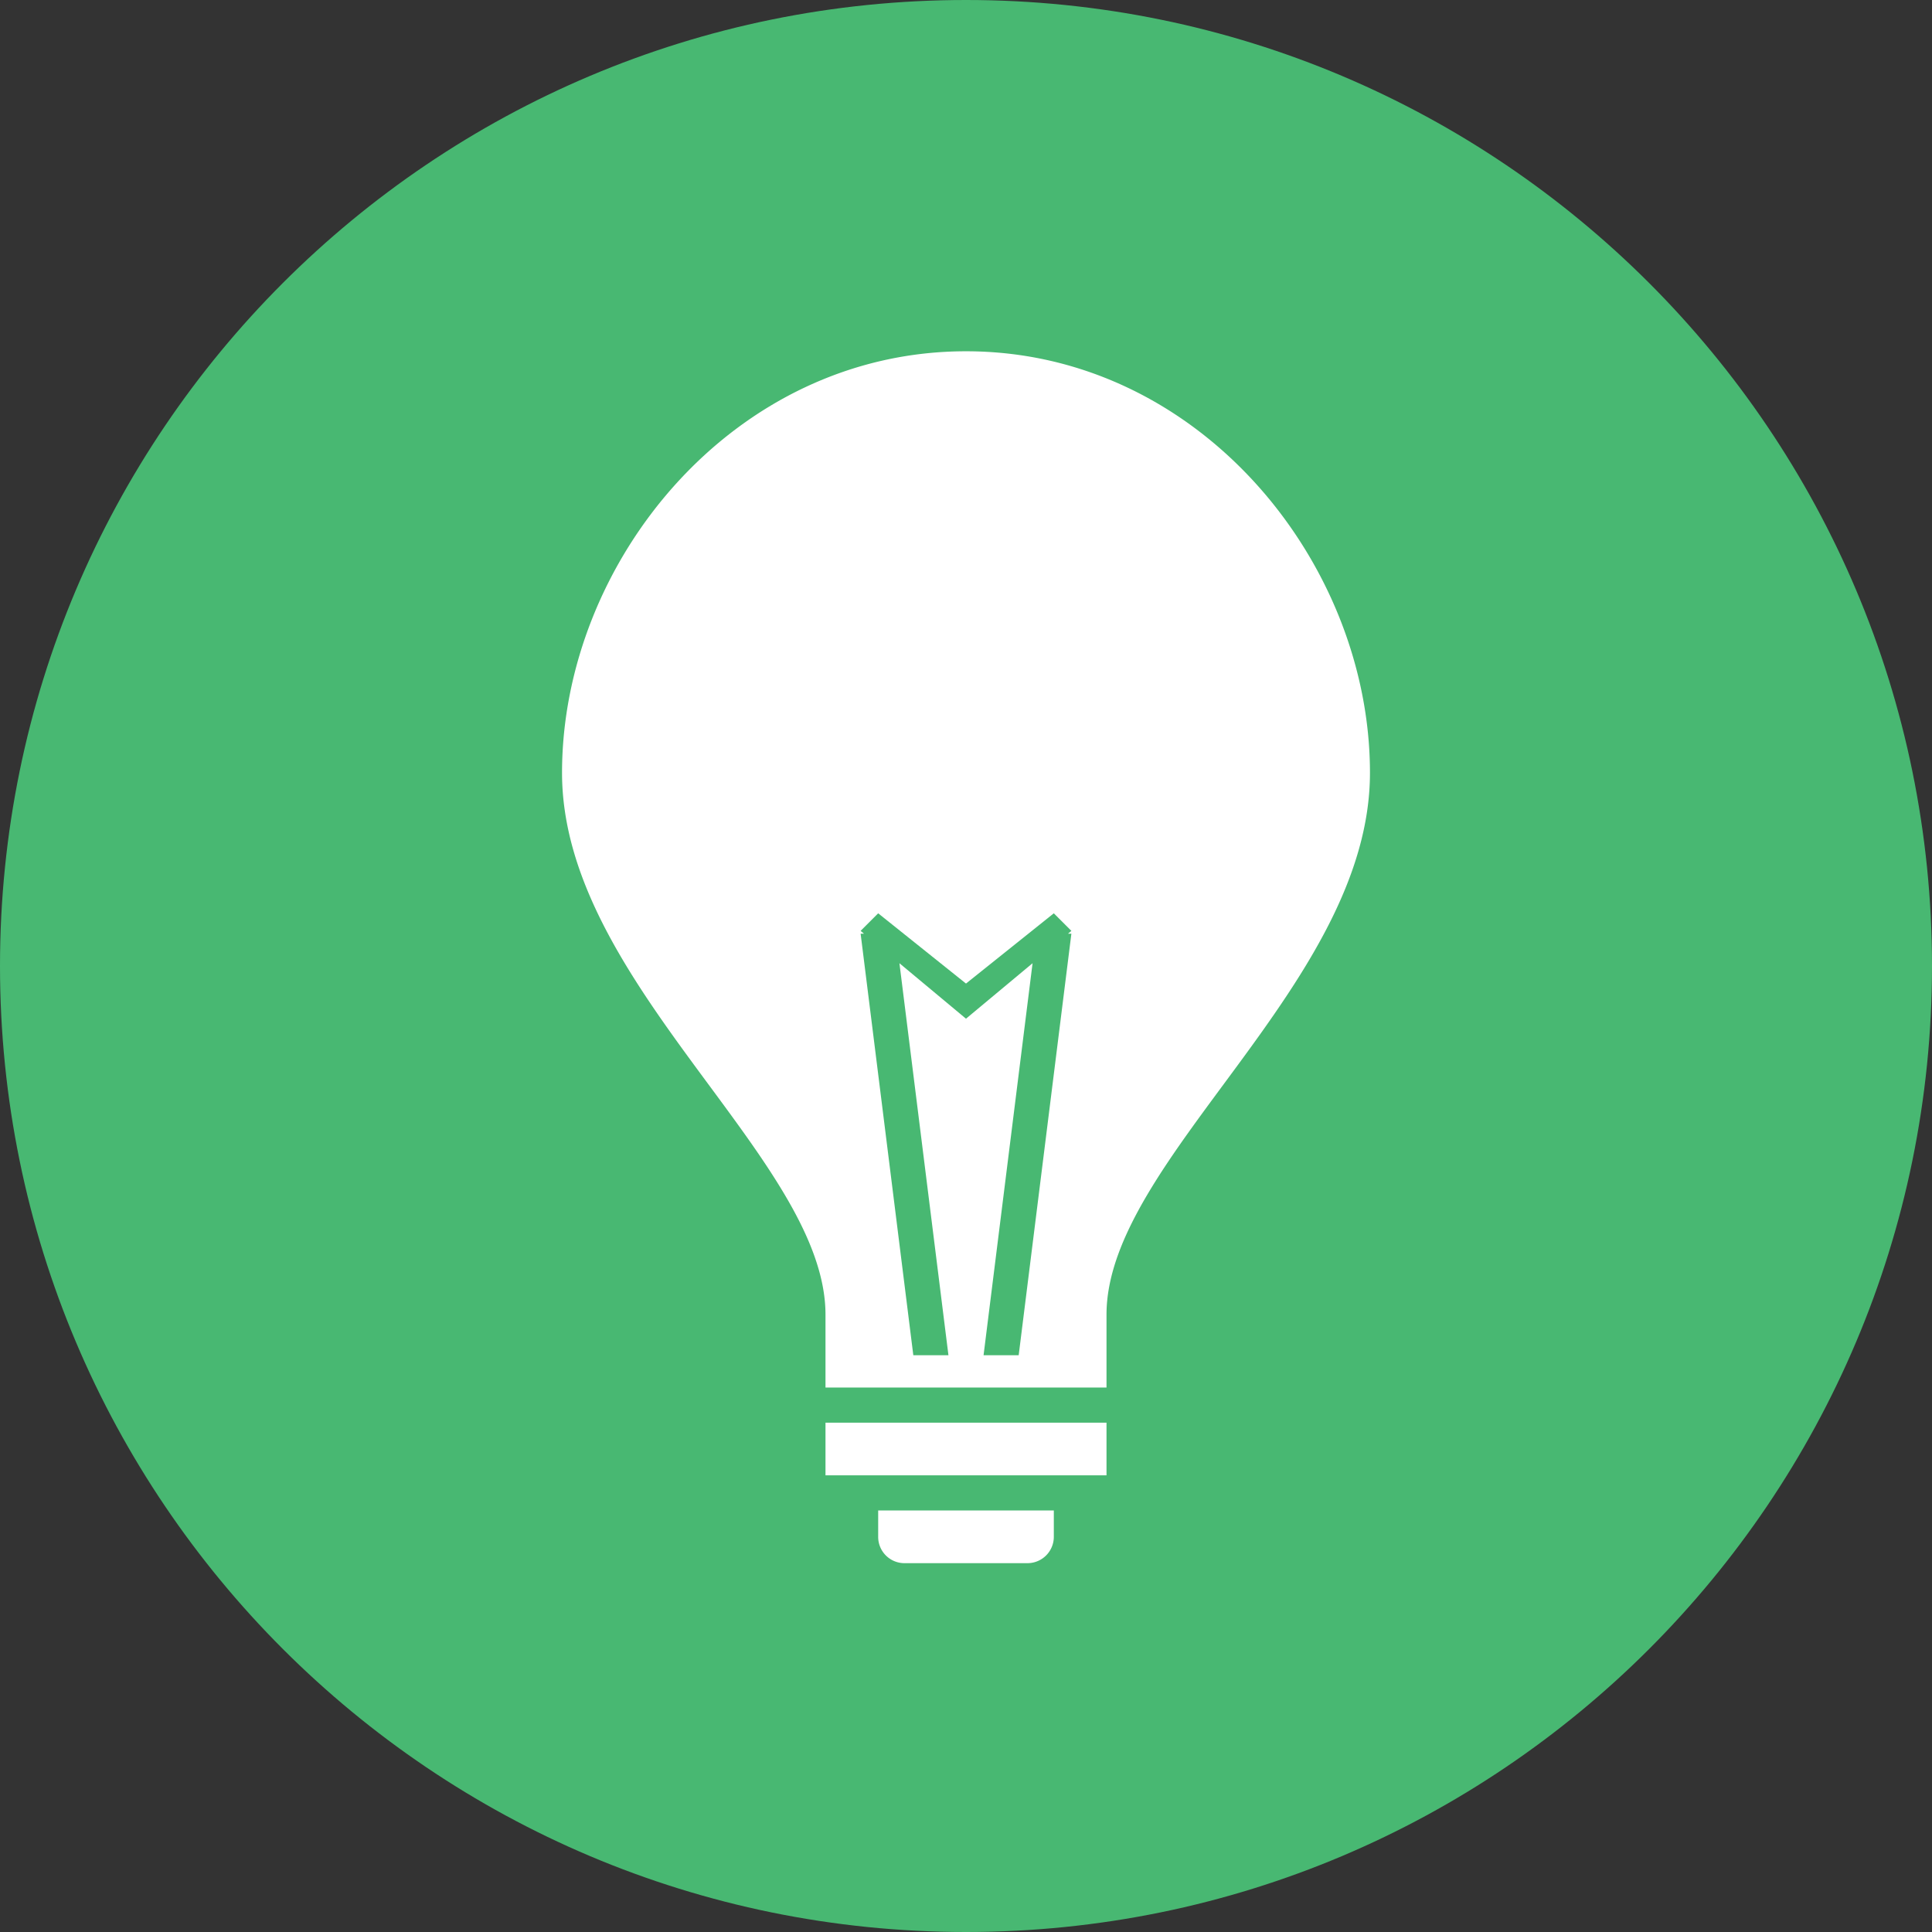
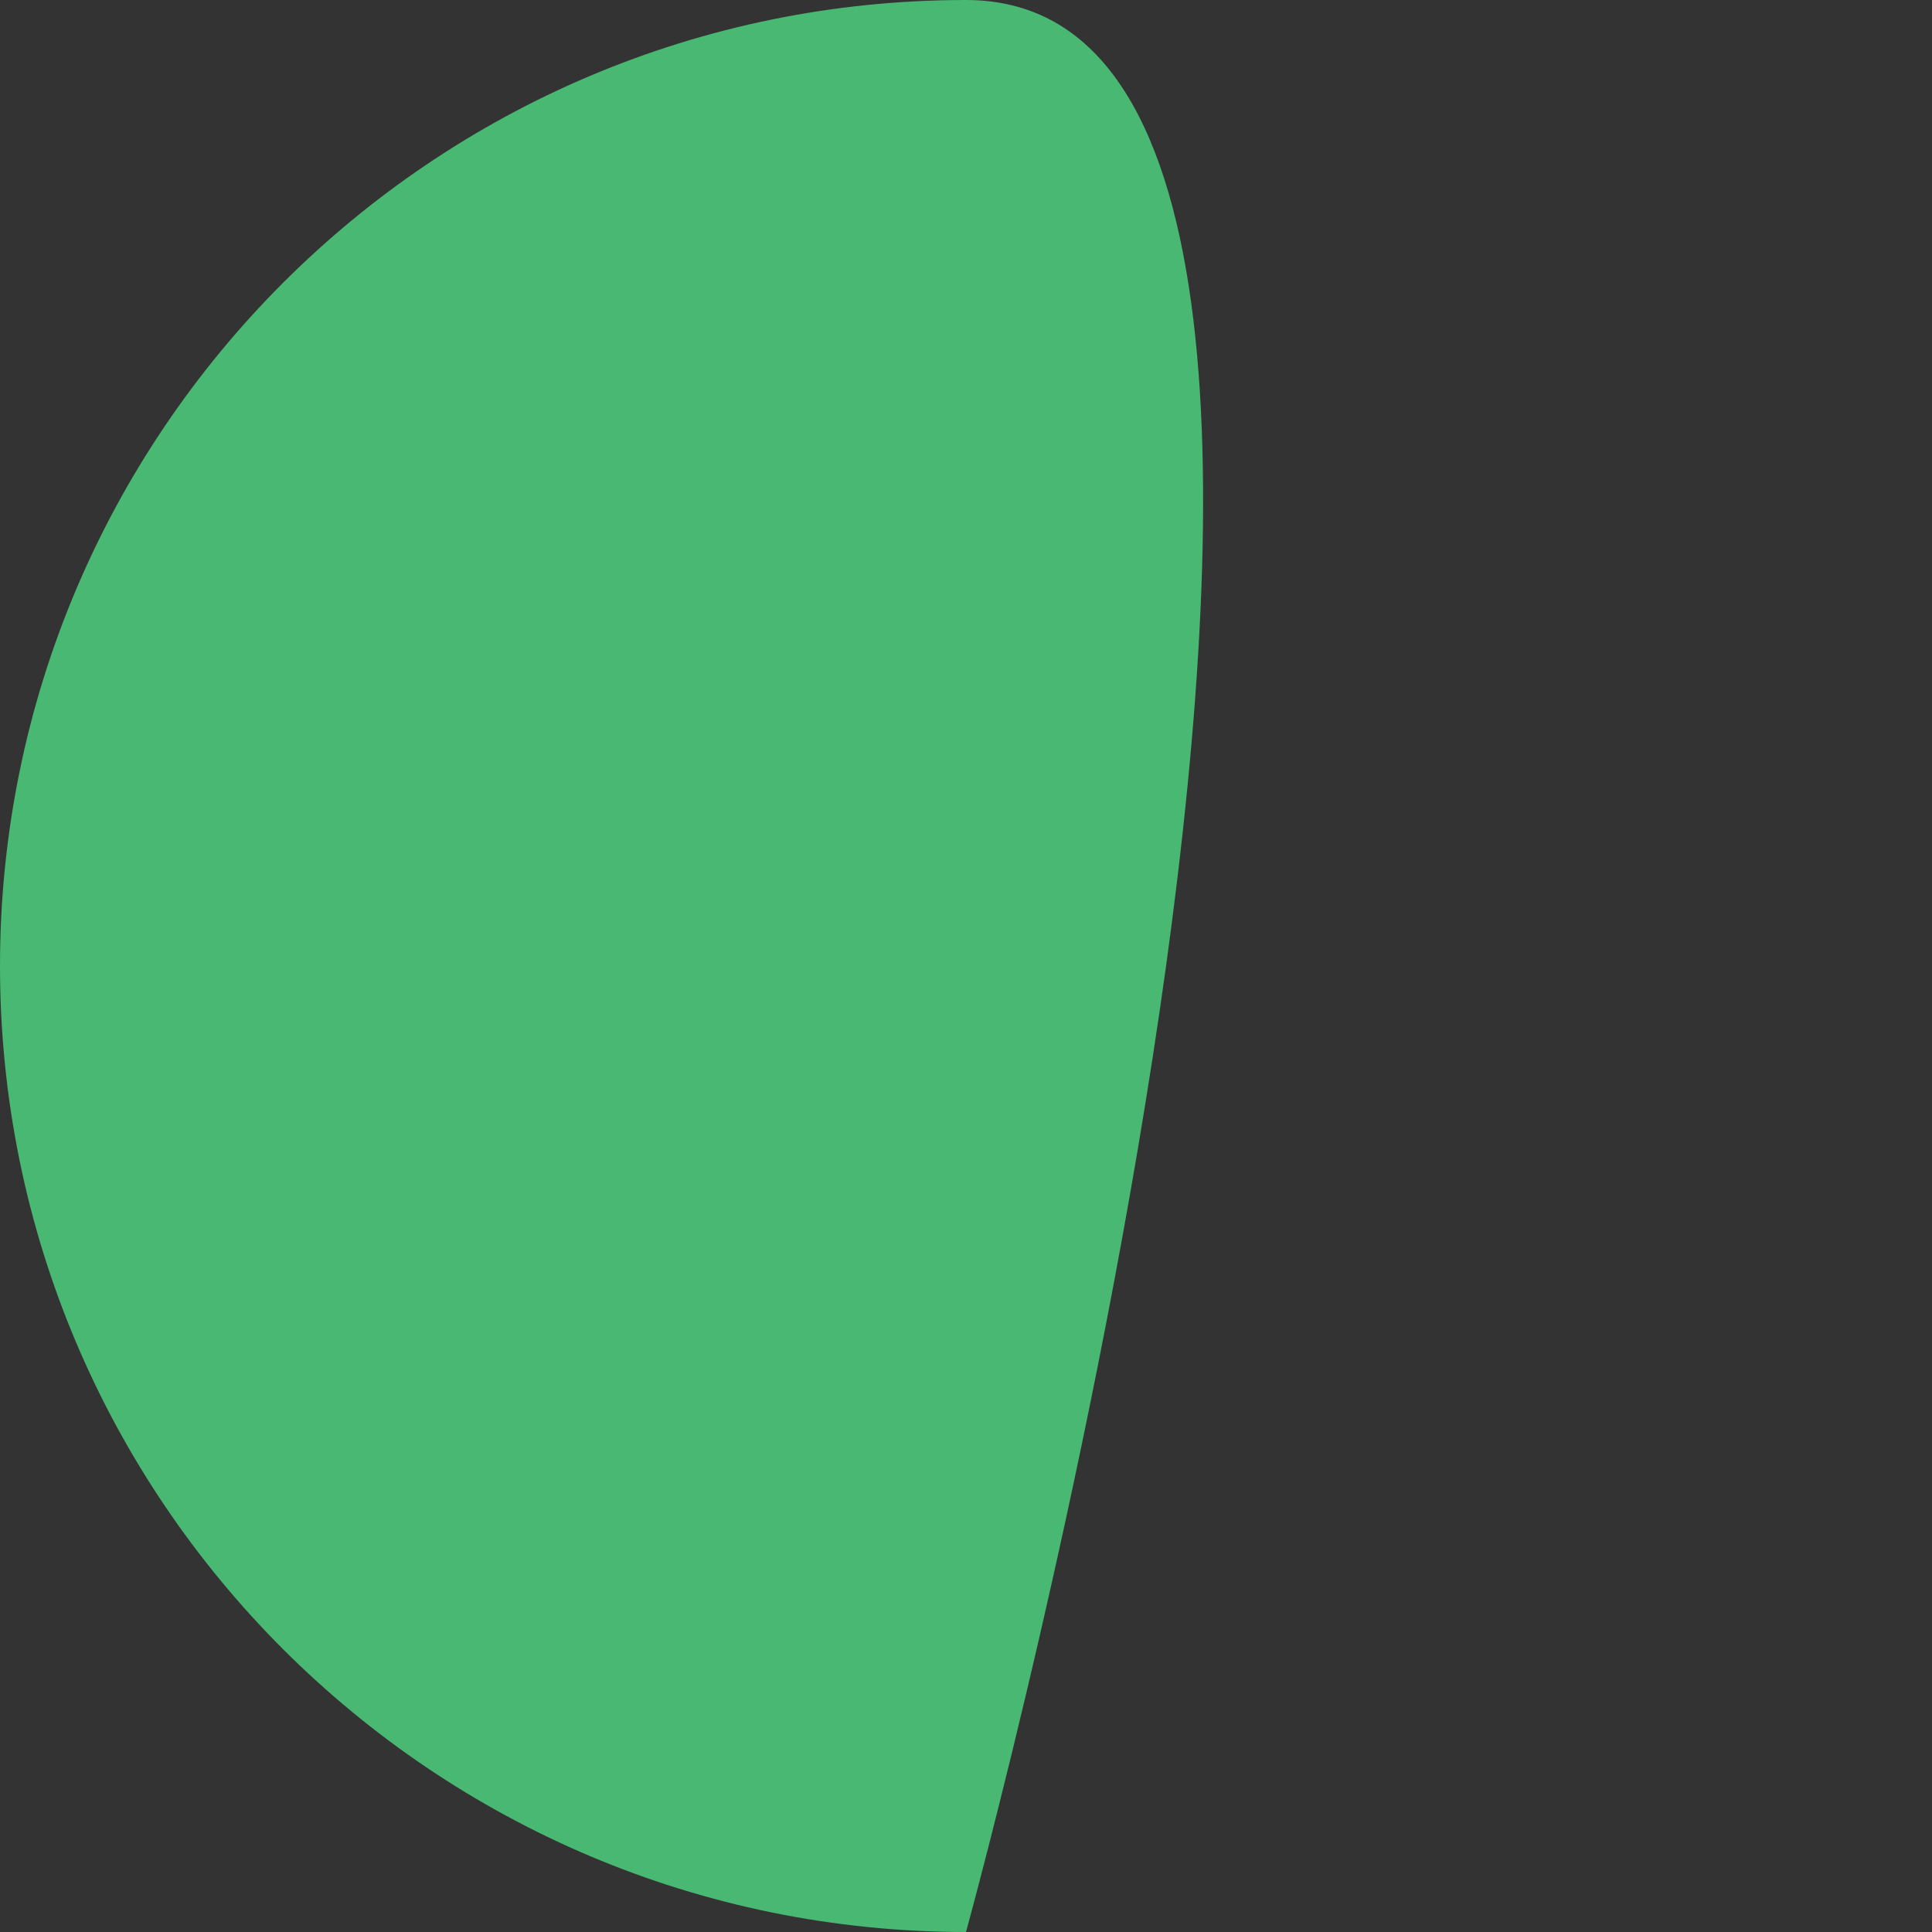
<svg xmlns="http://www.w3.org/2000/svg" width="110" height="110">
  <rect width="100%" height="100%" fill="#333333" stroke="none" />
  <g fill="none" fill-rule="evenodd">
-     <path d="M55 110c30.376 0 55-24.624 55-55S85.376 0 55 0 0 24.624 0 55s24.624 55 55 55z" fill="#48B872" />
-     <path d="M49.192 53.16H49l3 24h2l-2.79-22.318L55 58l3.79-3.158L56 77.16h2l3-24h-.192L61 53l-1-1-5 4-5-4-1 1 .192.16zM50 86h10v1.5a1.5 1.5 0 0 1-1.497 1.5h-7.006A1.495 1.495 0 0 1 50 87.5V86zm-3-5h16v3H47v-3zm16-6.15V79H47v-4.15C47 66 32 56 32 44s9.745-24 23-24 23 12 23 24-15 22-15 30.85z" fill="#FFF" />
+     <path d="M55 110S85.376 0 55 0 0 24.624 0 55s24.624 55 55 55z" fill="#48B872" />
  </g>
</svg>